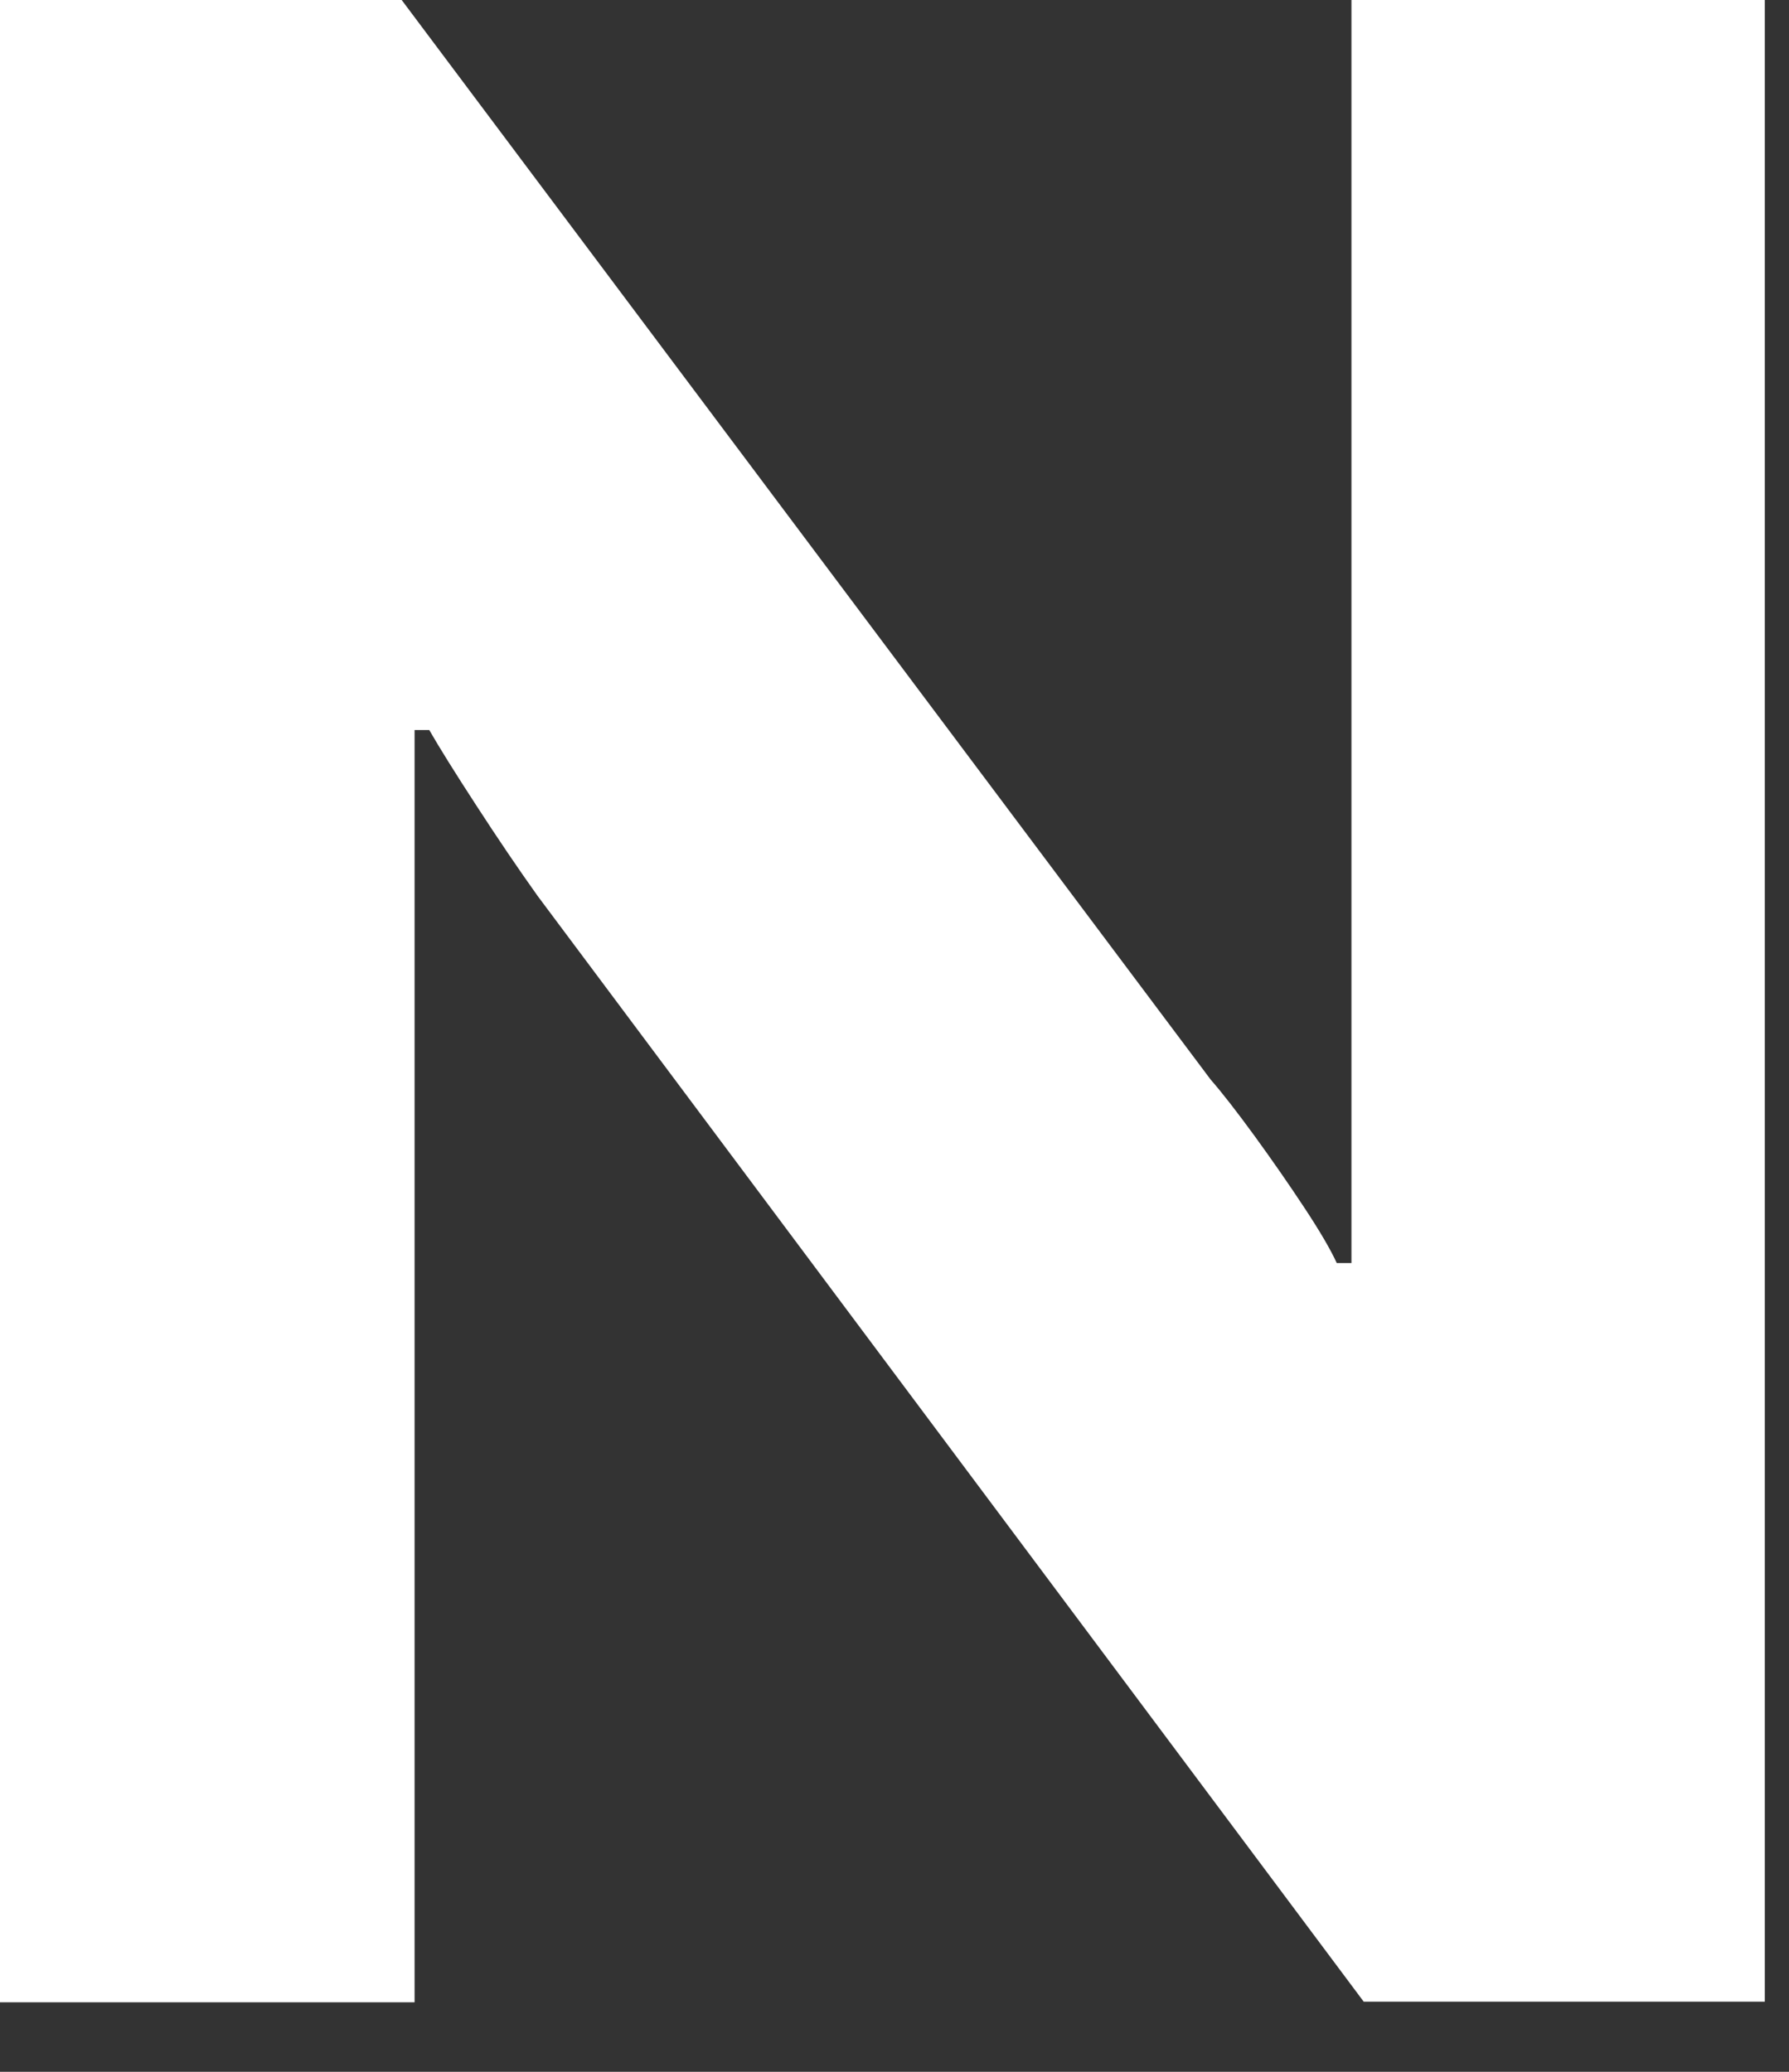
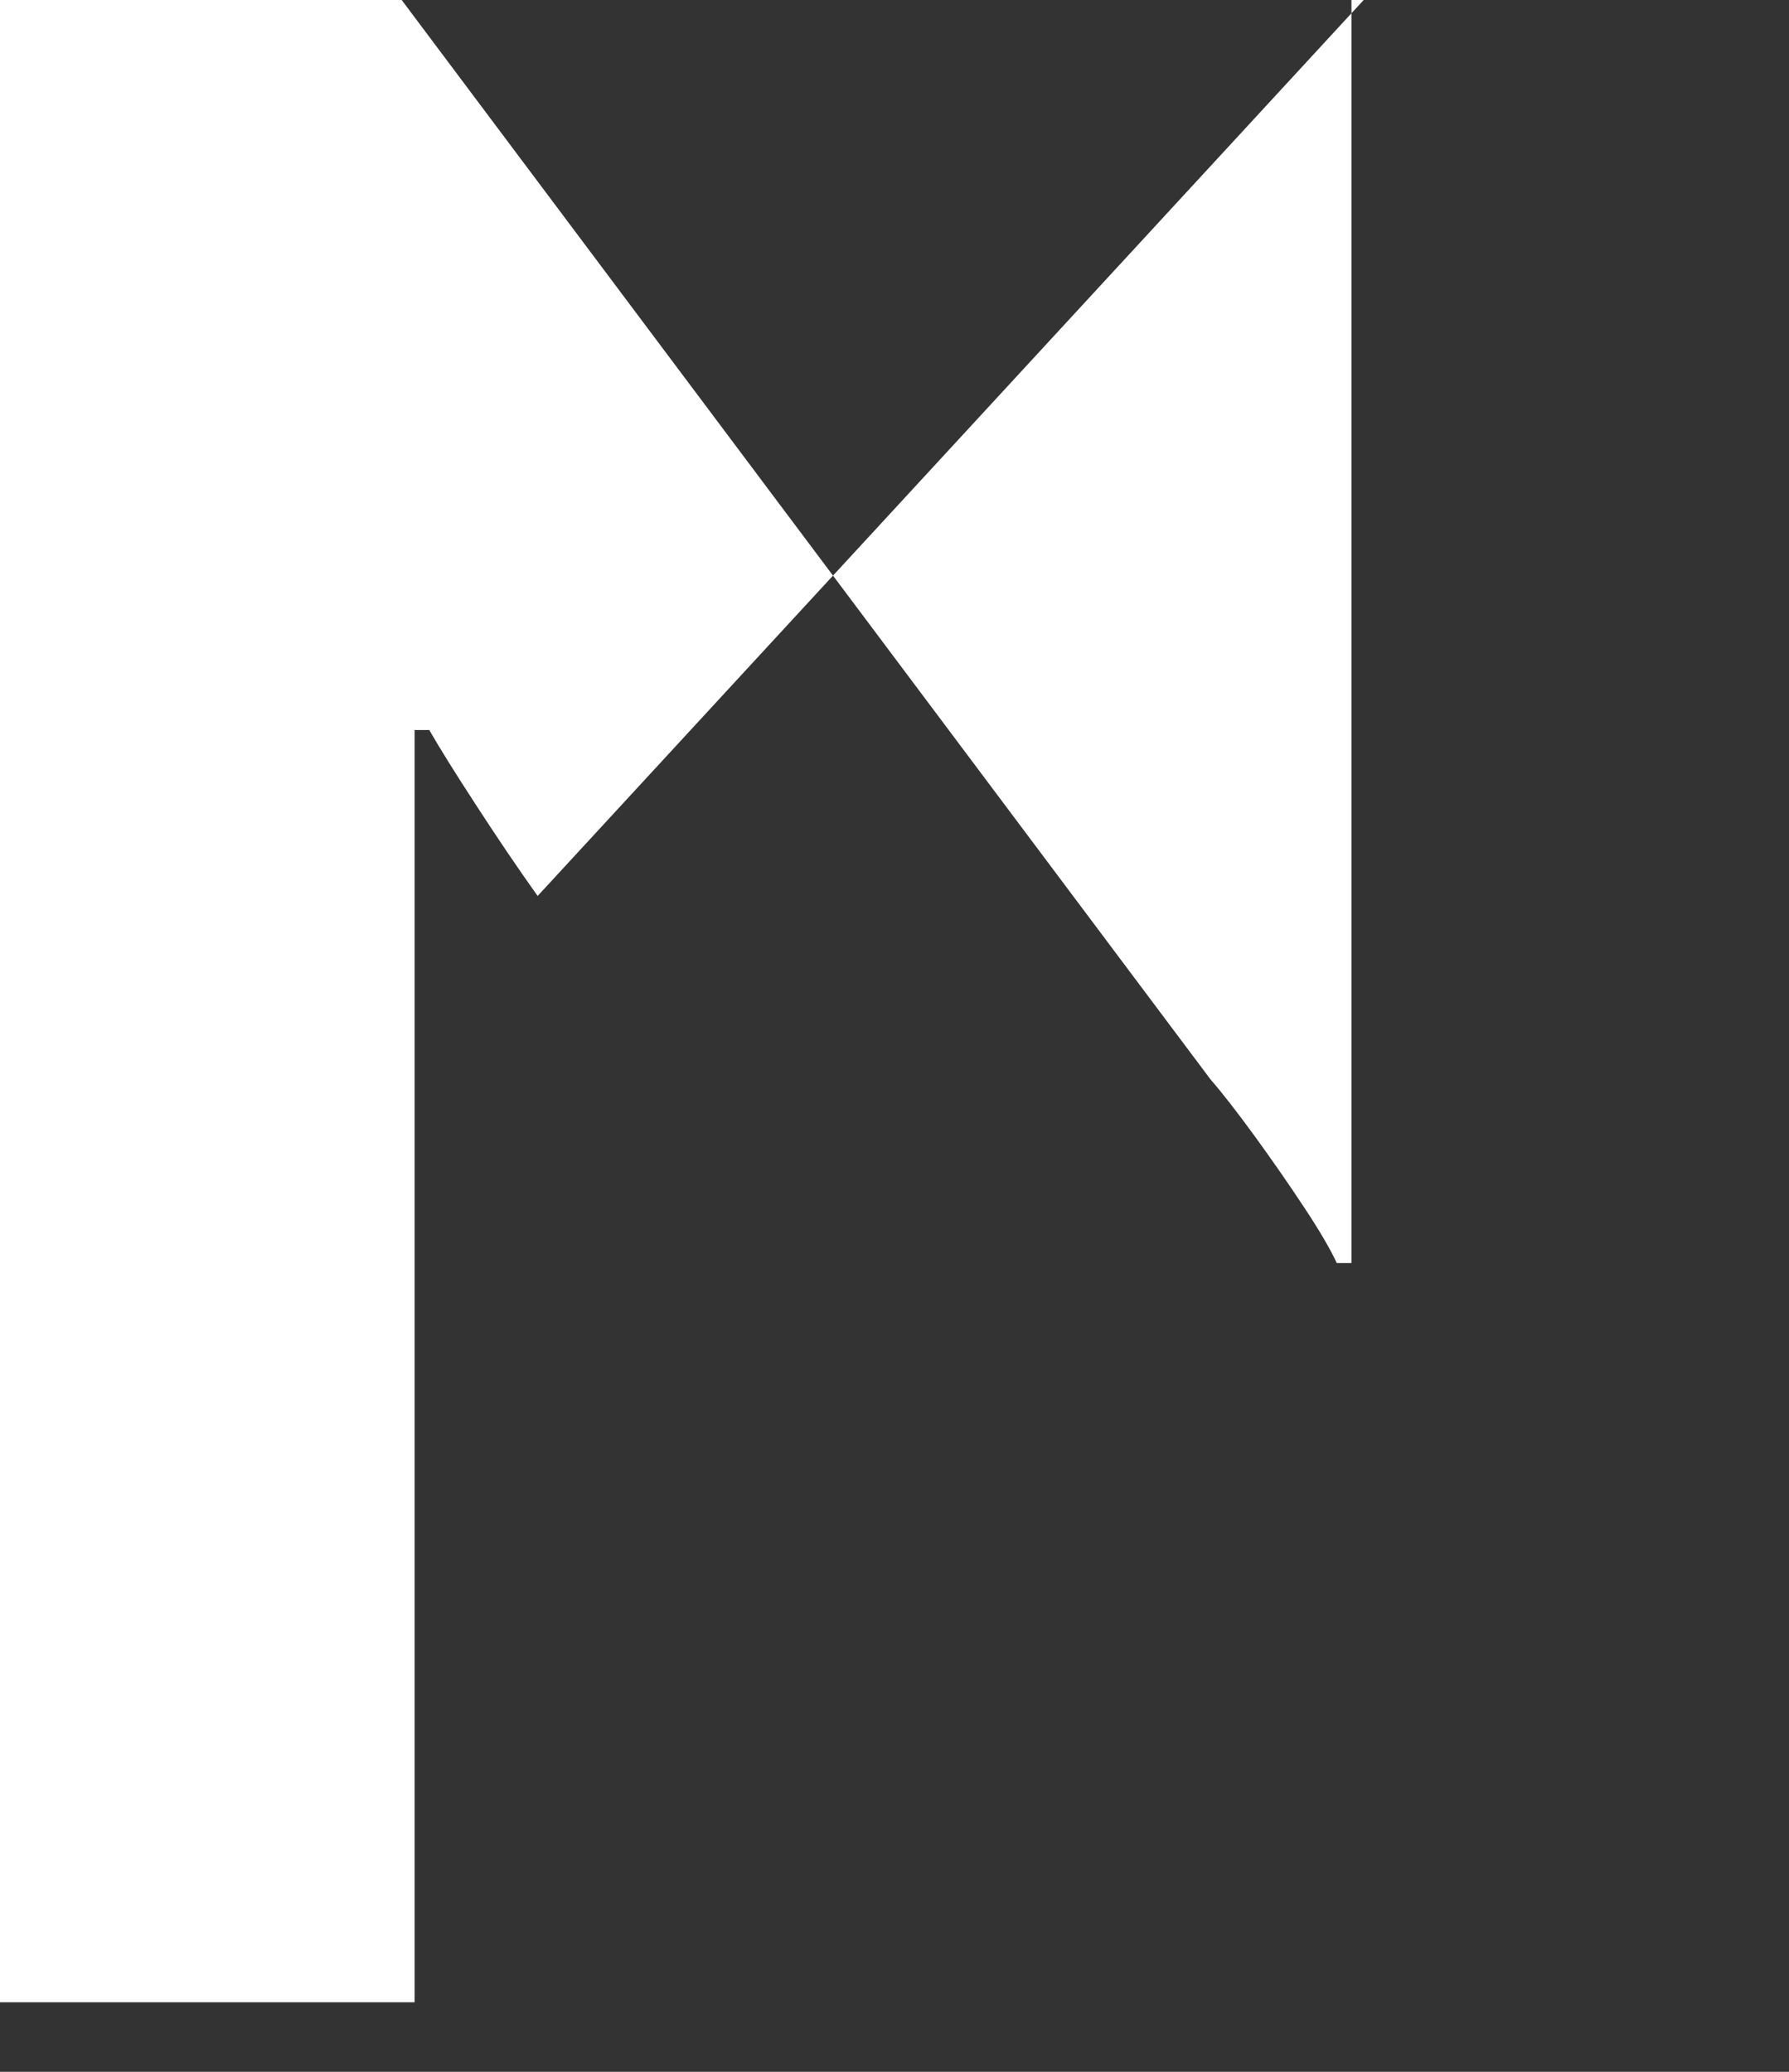
<svg xmlns="http://www.w3.org/2000/svg" width="19" height="22" viewBox="0 0 19 22" fill="none">
  <rect x="0" y="0" width="19" height="22" fill="#333333" stroke="none" />
-   <path d="M0 21.262V0H4.266L12.857 11.463C12.981 11.605 13.137 11.806 13.326 12.065C13.514 12.324 13.69 12.577 13.852 12.823C14.015 13.069 14.132 13.27 14.197 13.412H14.353V0H18.743V21.255H14.483L5.71 9.514C5.502 9.222 5.287 8.905 5.06 8.555C4.832 8.205 4.663 7.933 4.559 7.752H4.403V21.262H0.013H0Z" fill="white" />
+   <path d="M0 21.262V0H4.266L12.857 11.463C12.981 11.605 13.137 11.806 13.326 12.065C13.514 12.324 13.69 12.577 13.852 12.823C14.015 13.069 14.132 13.27 14.197 13.412H14.353V0H18.743H14.483L5.71 9.514C5.502 9.222 5.287 8.905 5.06 8.555C4.832 8.205 4.663 7.933 4.559 7.752H4.403V21.262H0.013H0Z" fill="white" />
</svg>